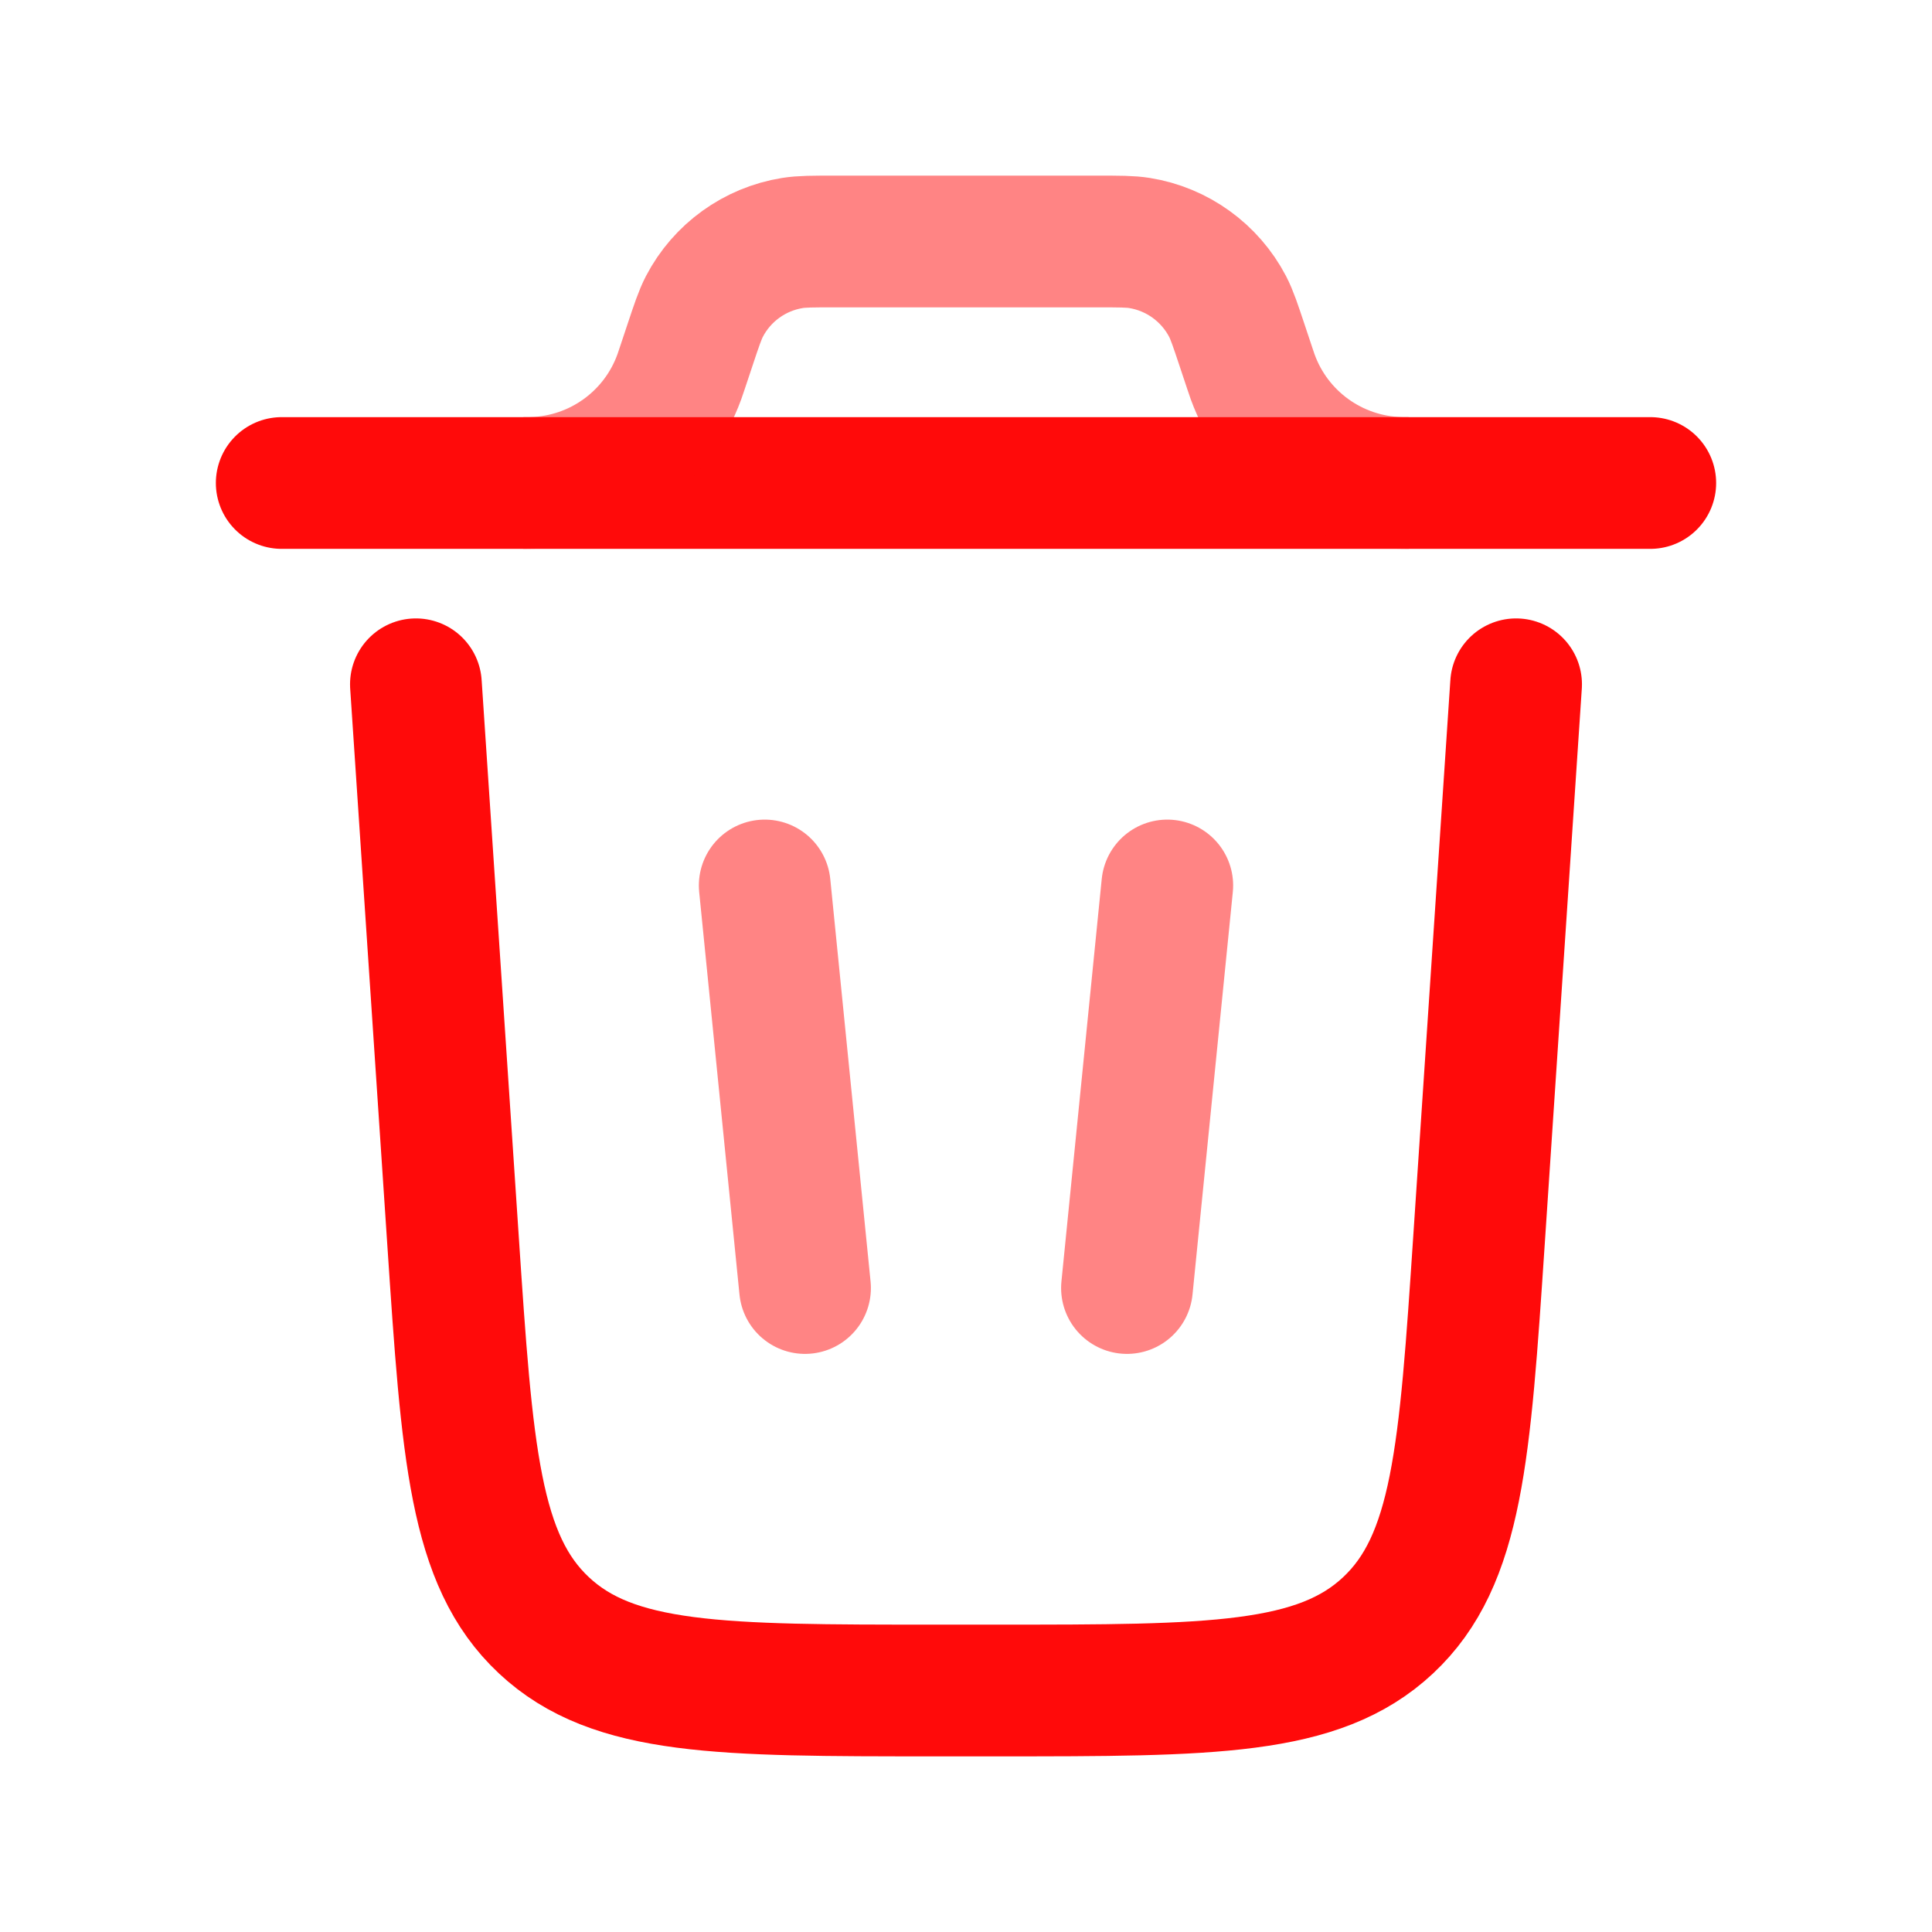
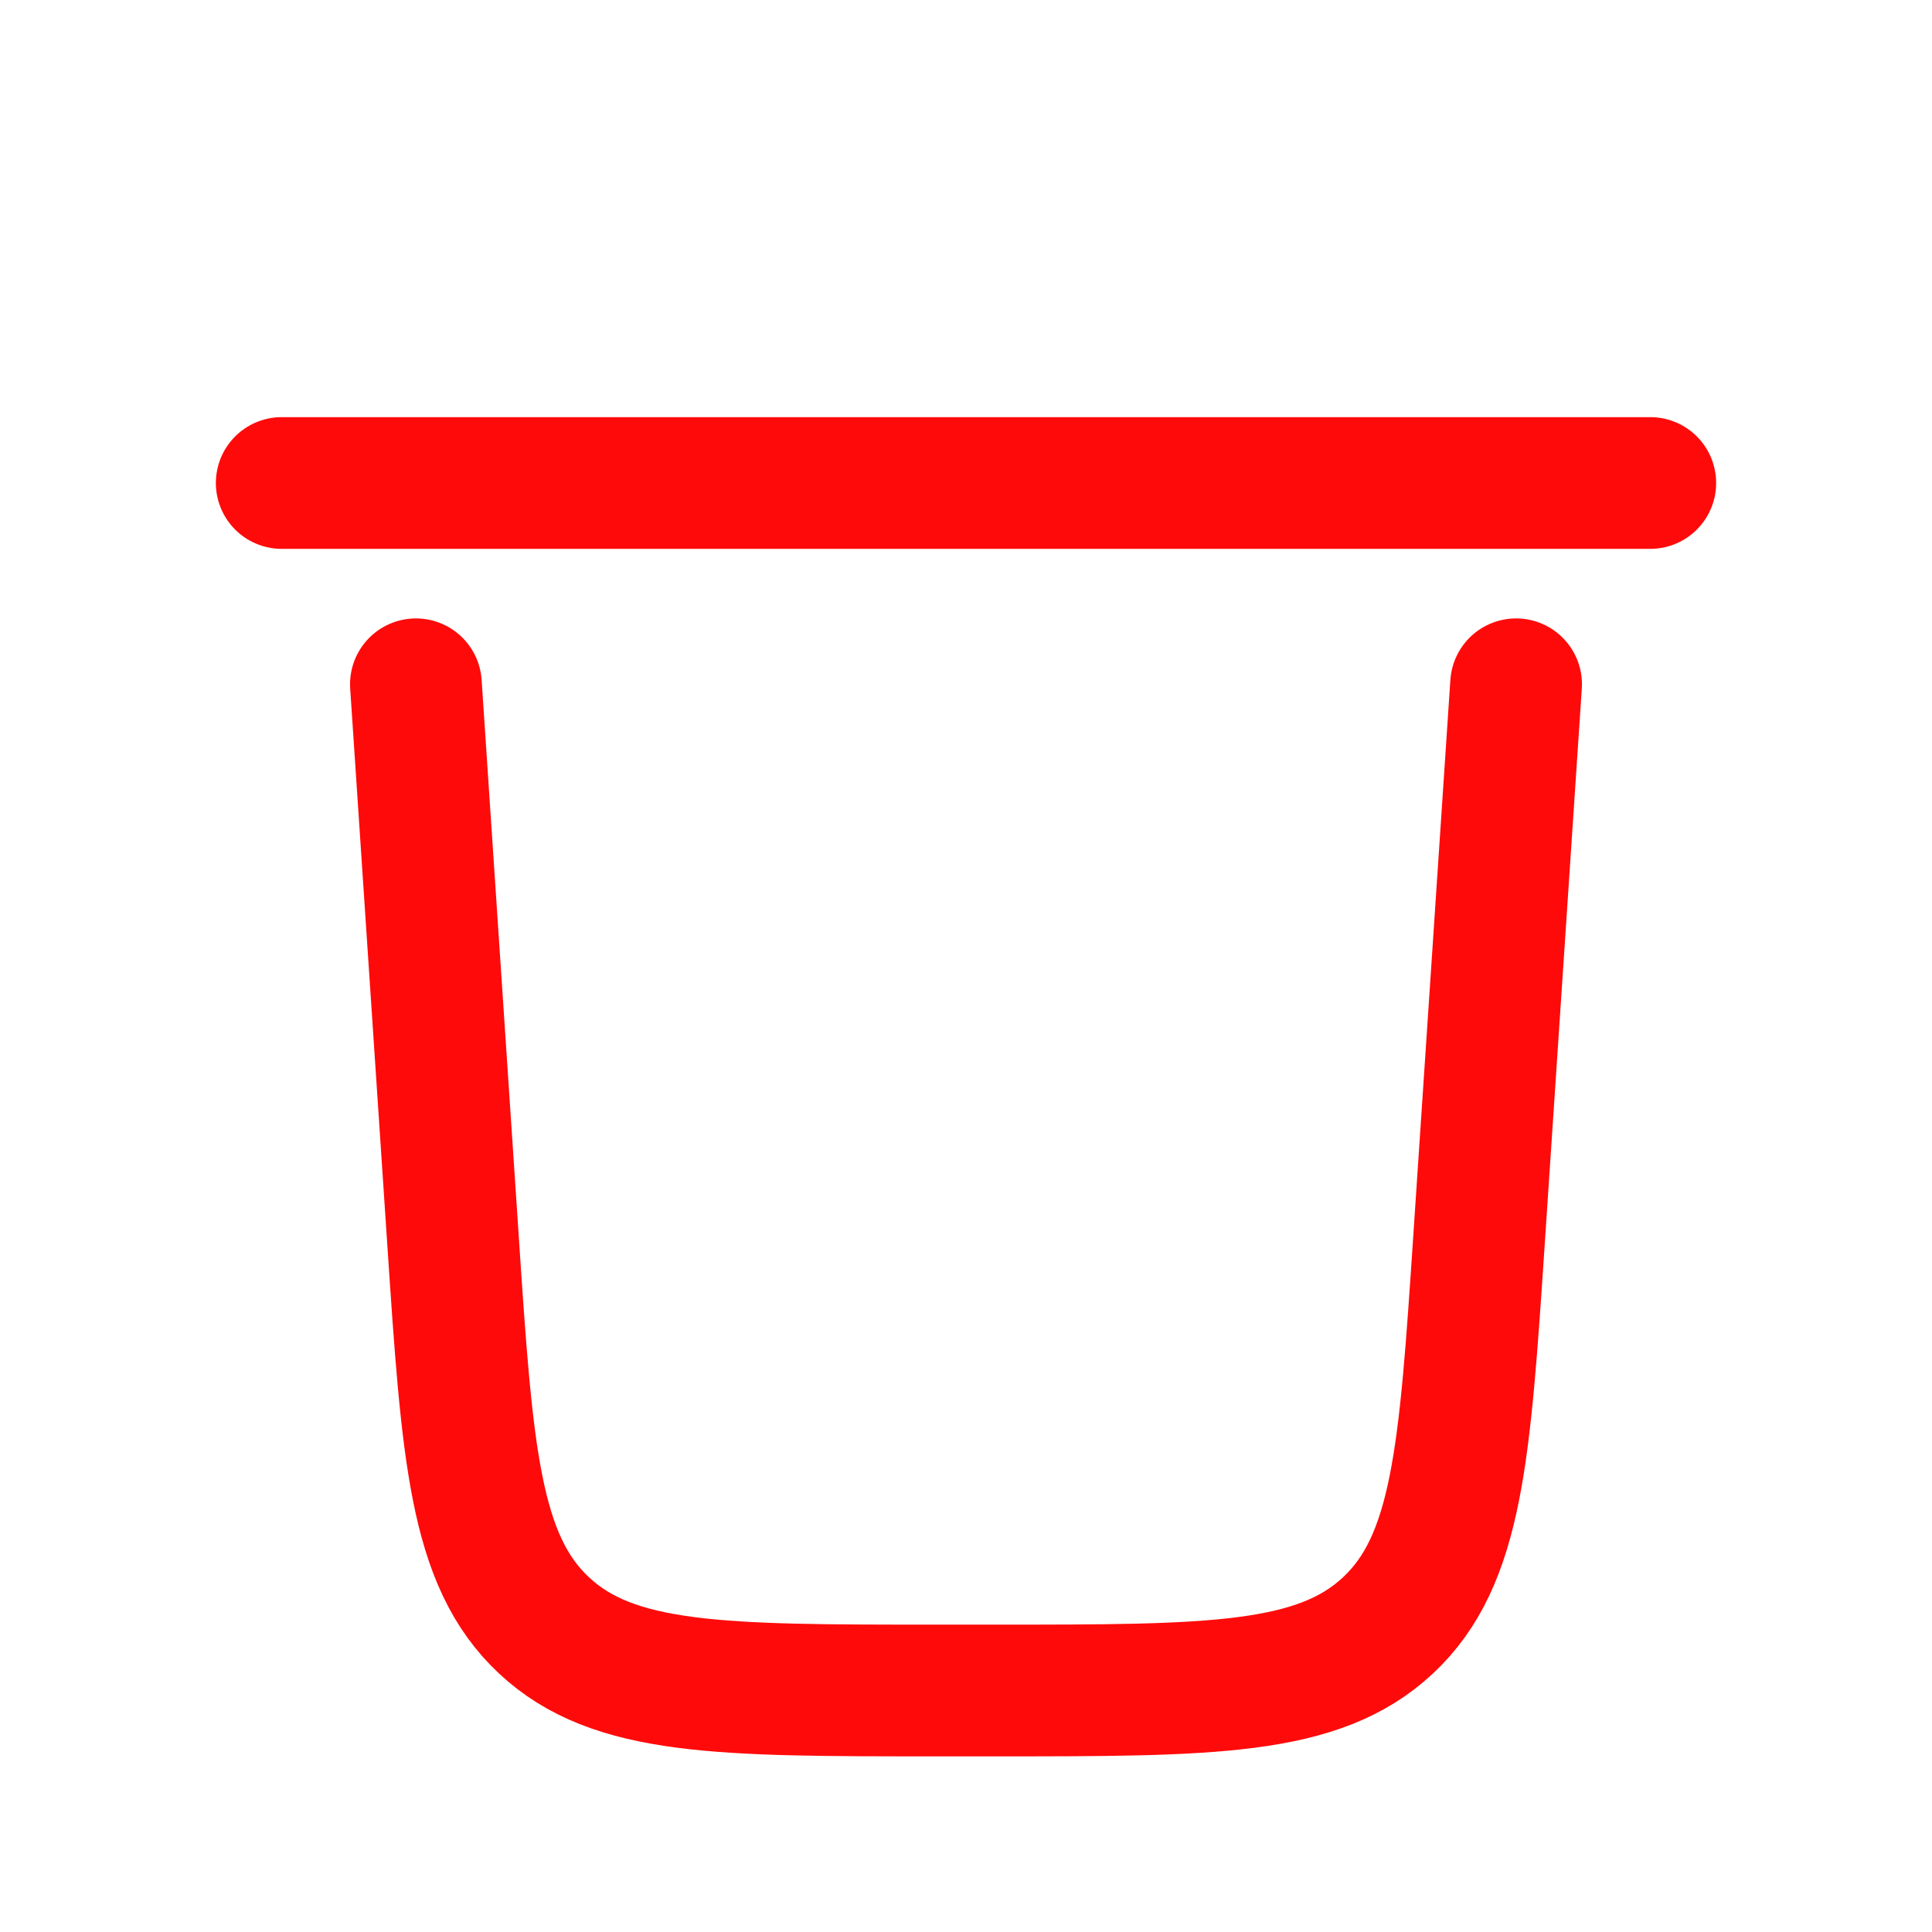
<svg xmlns="http://www.w3.org/2000/svg" width="22" height="22" viewBox="0 0 22 22" fill="none">
  <path d="M18.792 5.5H3.208" stroke="#FF0A0A" stroke-width="1.5" stroke-linecap="round" />
  <path d="M17.264 7.792L16.842 14.116C16.68 16.549 16.599 17.766 15.806 18.508C15.013 19.25 13.793 19.25 11.354 19.25H10.646C8.206 19.25 6.987 19.25 6.194 18.508C5.401 17.766 5.32 16.549 5.158 14.116L4.736 7.792" stroke="#FF0A0A" stroke-width="1.5" stroke-linecap="round" />
-   <path opacity="0.5" d="M8.708 10.083L9.167 14.667" stroke="#FF0A0A" stroke-width="1.5" stroke-linecap="round" />
-   <path opacity="0.5" d="M13.292 10.083L12.833 14.667" stroke="#FF0A0A" stroke-width="1.5" stroke-linecap="round" />
-   <path opacity="0.5" d="M5.958 5.5C6.01 5.5 6.035 5.5 6.058 5.499C6.813 5.48 7.479 5 7.736 4.29C7.744 4.268 7.752 4.244 7.768 4.196L7.857 3.929C7.933 3.701 7.971 3.587 8.021 3.49C8.222 3.104 8.594 2.836 9.024 2.767C9.132 2.75 9.252 2.75 9.492 2.75H12.508C12.748 2.75 12.868 2.75 12.976 2.767C13.405 2.836 13.777 3.104 13.979 3.49C14.029 3.587 14.067 3.701 14.143 3.929L14.232 4.196C14.248 4.244 14.256 4.268 14.264 4.29C14.521 5 15.187 5.48 15.942 5.499C15.965 5.5 15.99 5.5 16.042 5.5" stroke="#FF0A0A" stroke-width="1.5" />
</svg>